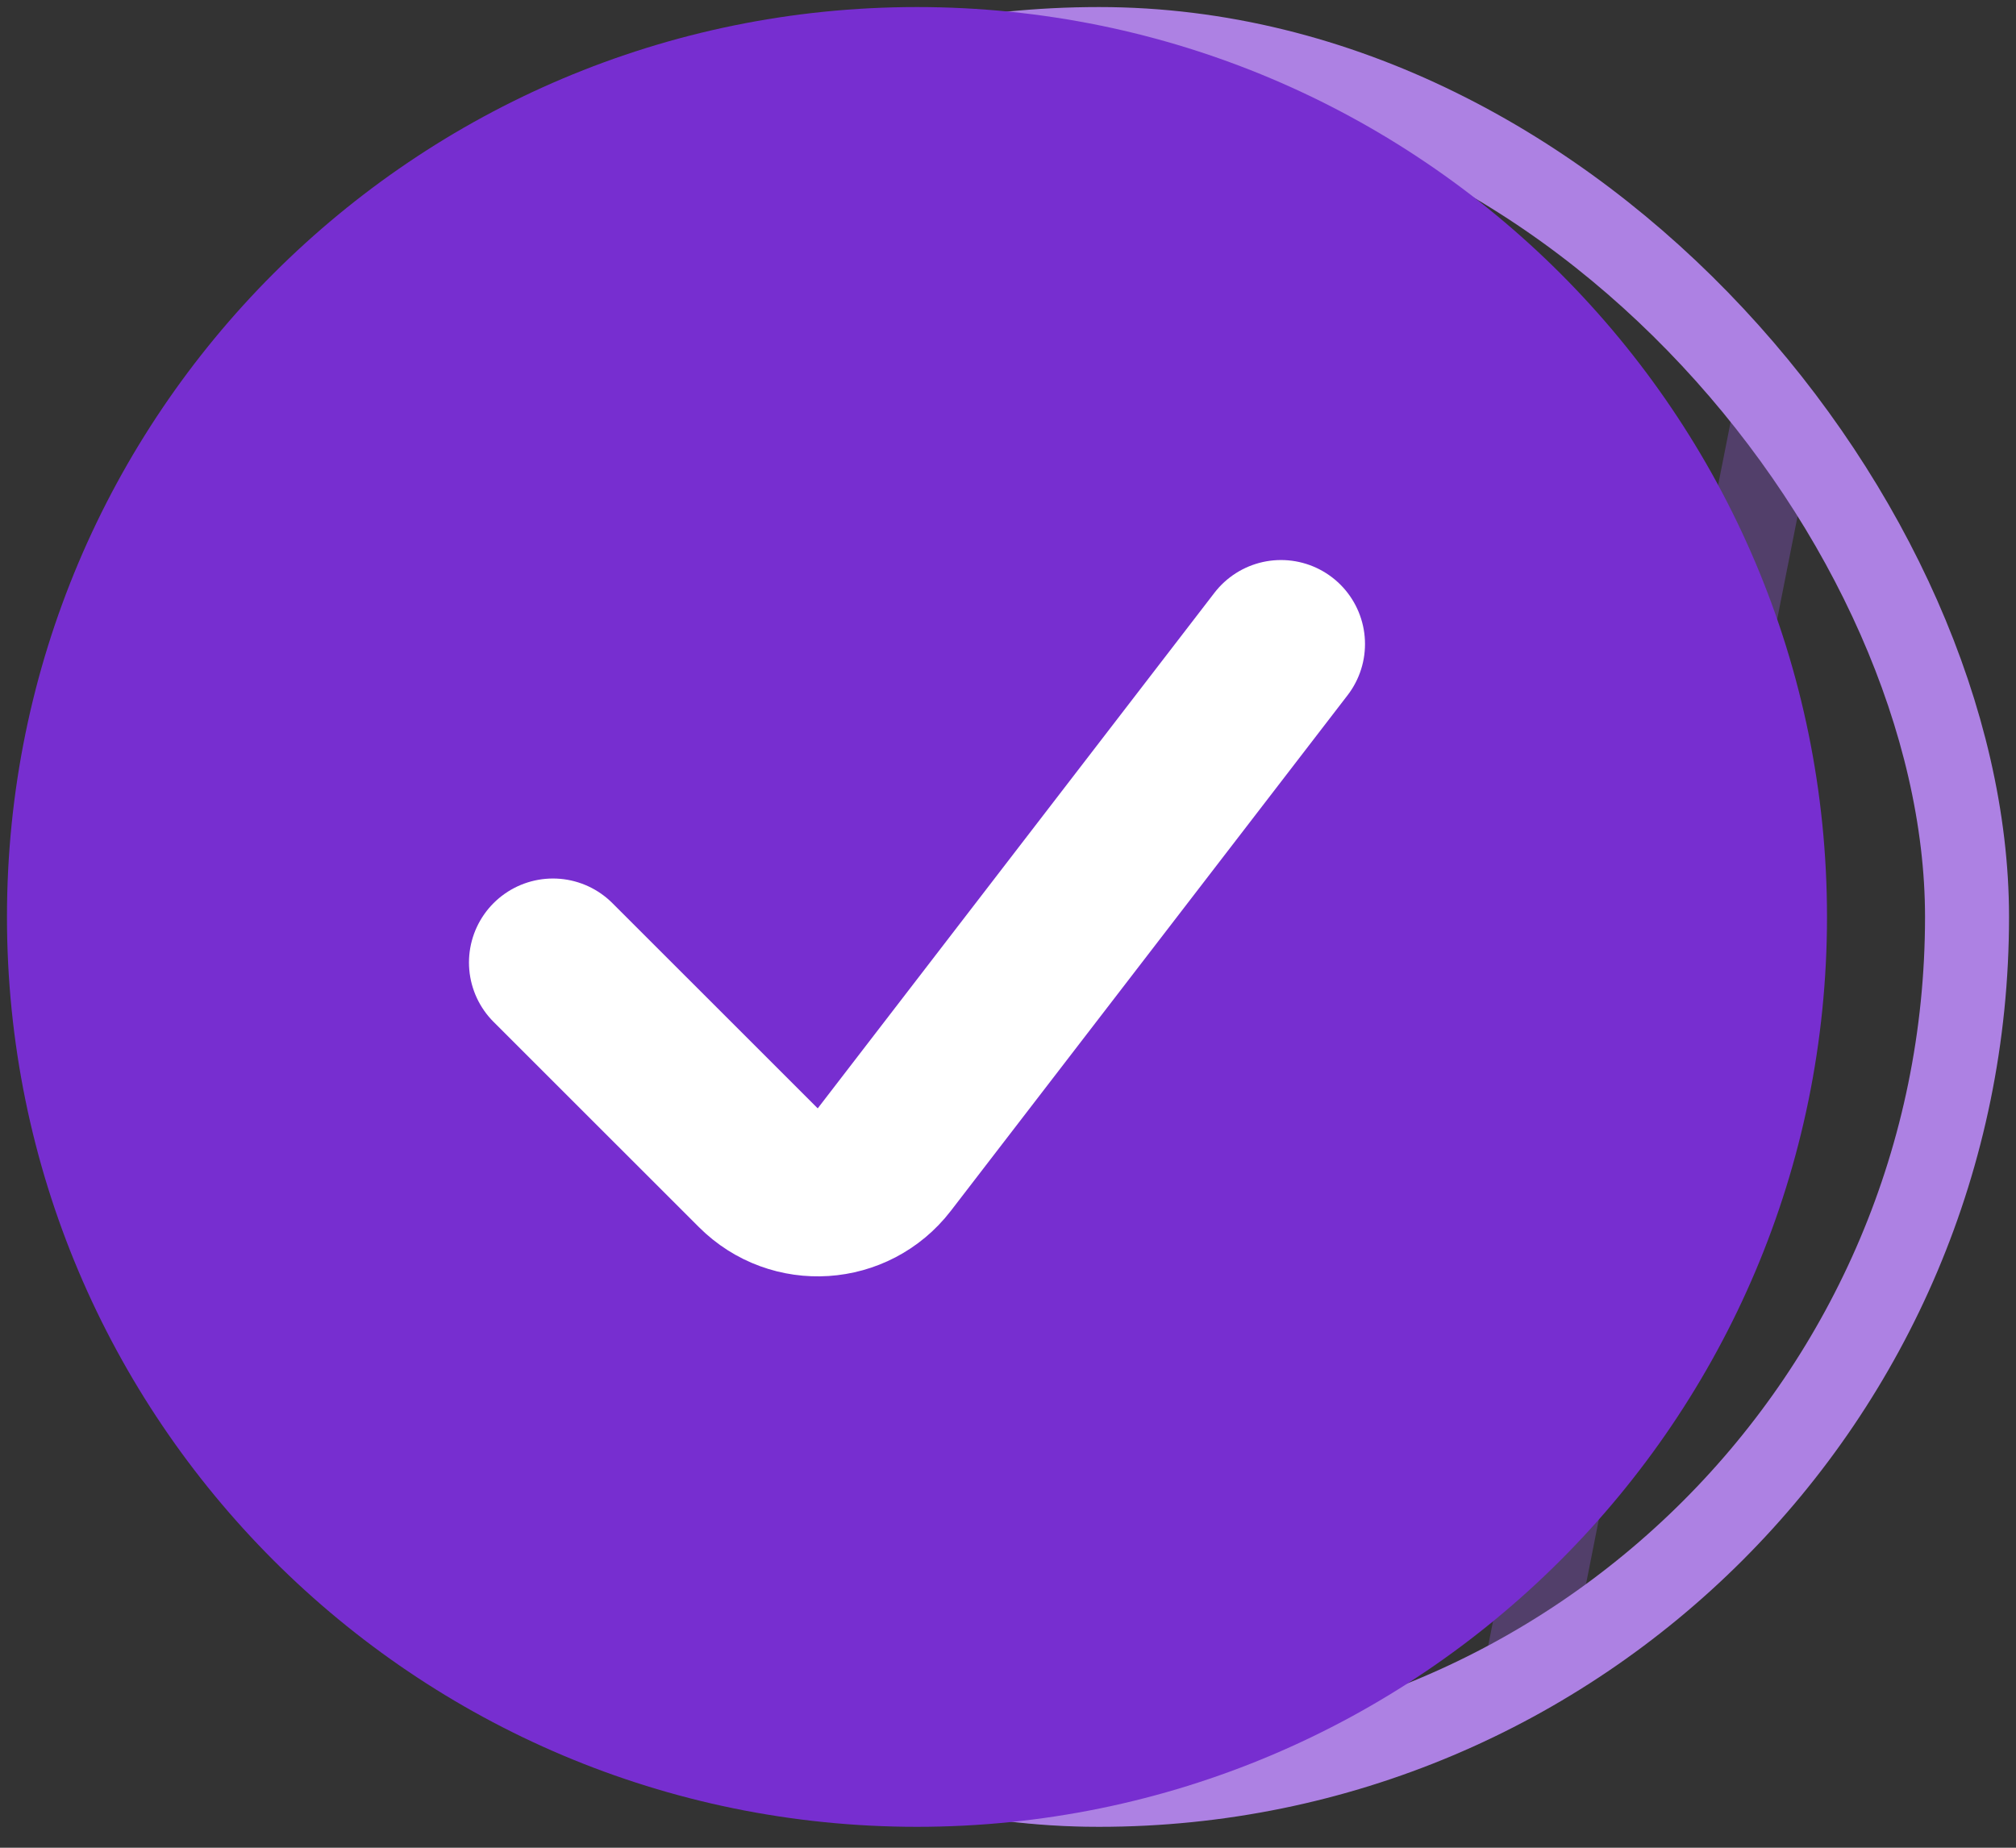
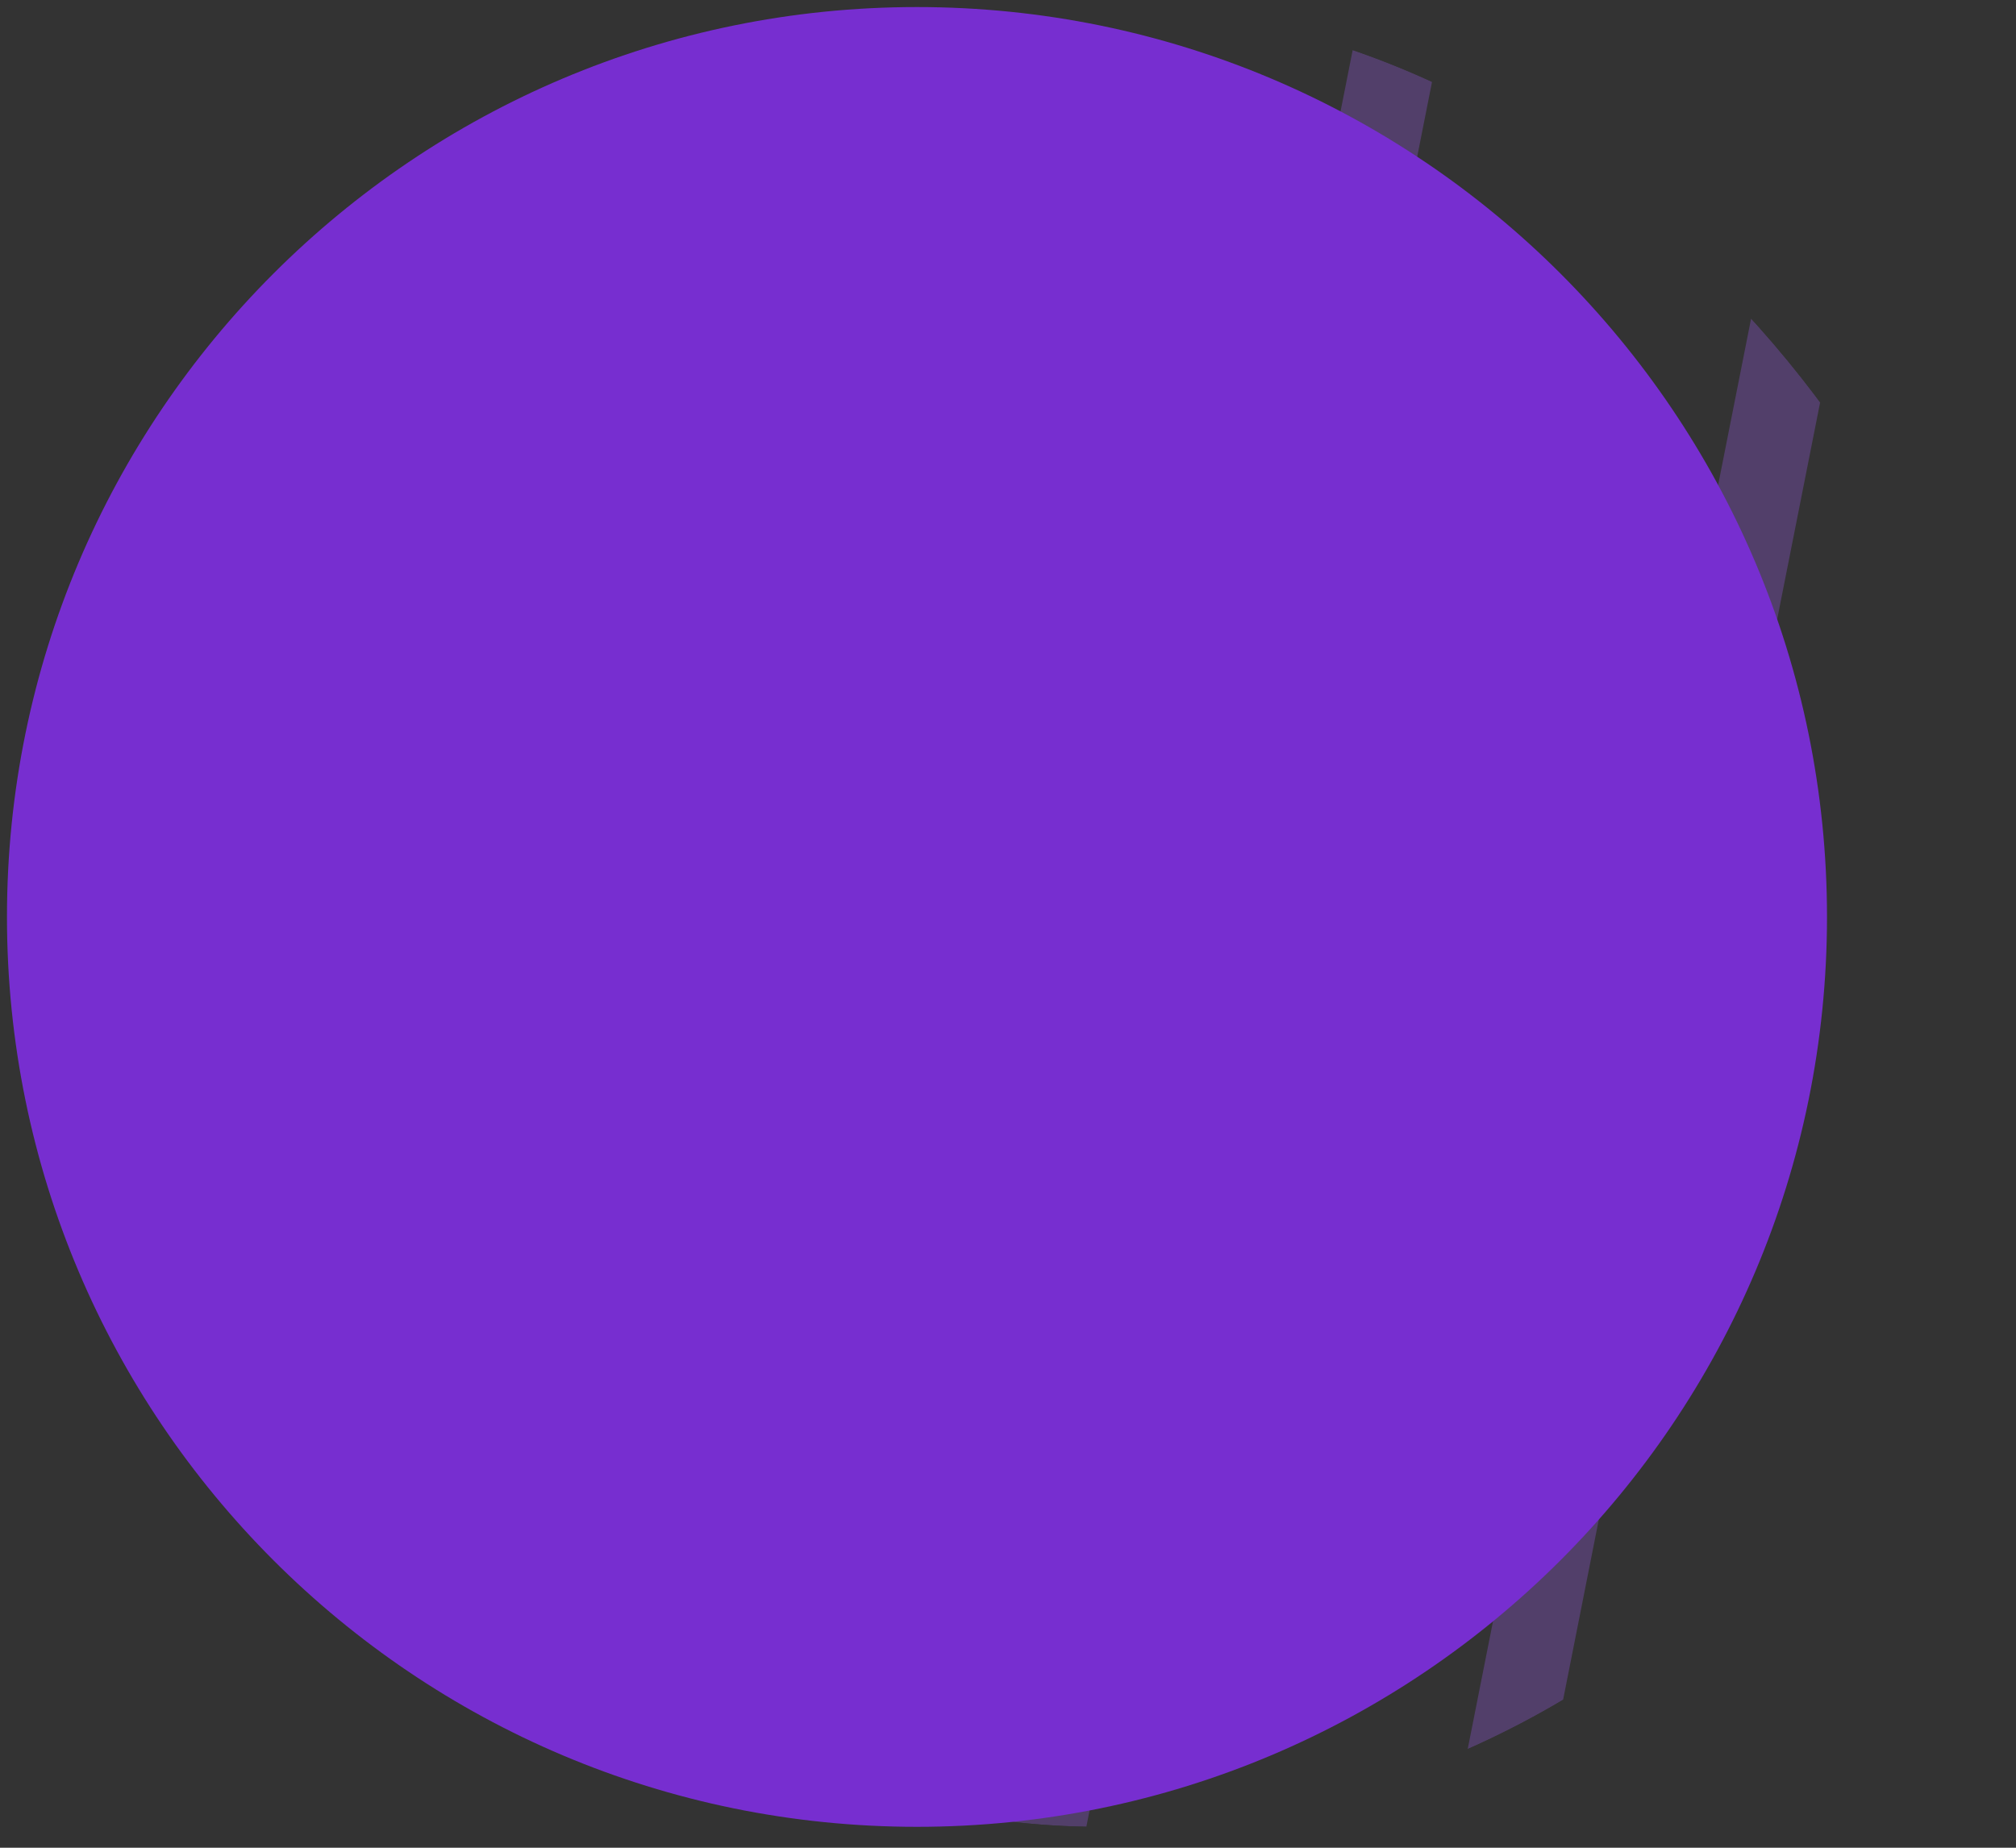
<svg xmlns="http://www.w3.org/2000/svg" width="24" height="22" viewBox="0 0 24 22" fill="none">
  <rect x="0" y="0" width="24" height="22" fill="#333333" stroke="none" />
  <g clip-path="url(#clip0_690_6834)">
    <g opacity="0.33">
      <line x1="5.028" y1="-22.327" x2="-28.746" y2="148.172" stroke="#9257DA" />
      <line x1="10.2" y1="-21.301" x2="-23.573" y2="149.197" stroke="#9257DA" />
      <line x1="15.373" y1="-20.278" x2="-18.4" y2="150.221" stroke="#9257DA" />
      <line x1="20.545" y1="-19.253" x2="-13.228" y2="151.246" stroke="#9257DA" />
      <line x1="25.718" y1="-18.227" x2="-8.055" y2="152.272" stroke="#9257DA" />
      <line x1="30.891" y1="-17.204" x2="-2.883" y2="153.295" stroke="#9257DA" />
      <line x1="36.064" y1="-16.178" x2="2.29" y2="154.32" stroke="#9257DA" />
      <line x1="41.237" y1="-15.155" x2="7.463" y2="155.344" stroke="#9257DA" />
      <line x1="46.408" y1="-14.129" x2="12.635" y2="156.369" stroke="#9257DA" />
      <line x1="51.581" y1="-13.104" x2="17.808" y2="157.395" stroke="#9257DA" />
      <line x1="56.754" y1="-12.081" x2="22.981" y2="158.418" stroke="#9257DA" />
    </g>
  </g>
-   <rect x="2.75" y="0.584" width="20.667" height="20.667" rx="10.333" stroke="#AD81E3" />
  <path d="M10.916 21.751C4.933 21.751 0.083 16.901 0.083 10.917C0.083 4.934 4.933 0.084 10.916 0.084C16.9 0.084 21.75 4.934 21.75 10.917C21.75 16.901 16.9 21.751 10.916 21.751Z" fill="#772ED0" />
-   <path d="M6.583 11.46L9.028 13.904C9.455 14.331 10.159 14.285 10.527 13.807L15.25 7.668" stroke="white" stroke-width="2" stroke-linecap="round" />
  <defs>
    <clipPath id="clip0_690_6834">
      <rect x="2.25" y="0.084" width="21.667" height="21.667" rx="10.833" fill="white" />
    </clipPath>
  </defs>
</svg>